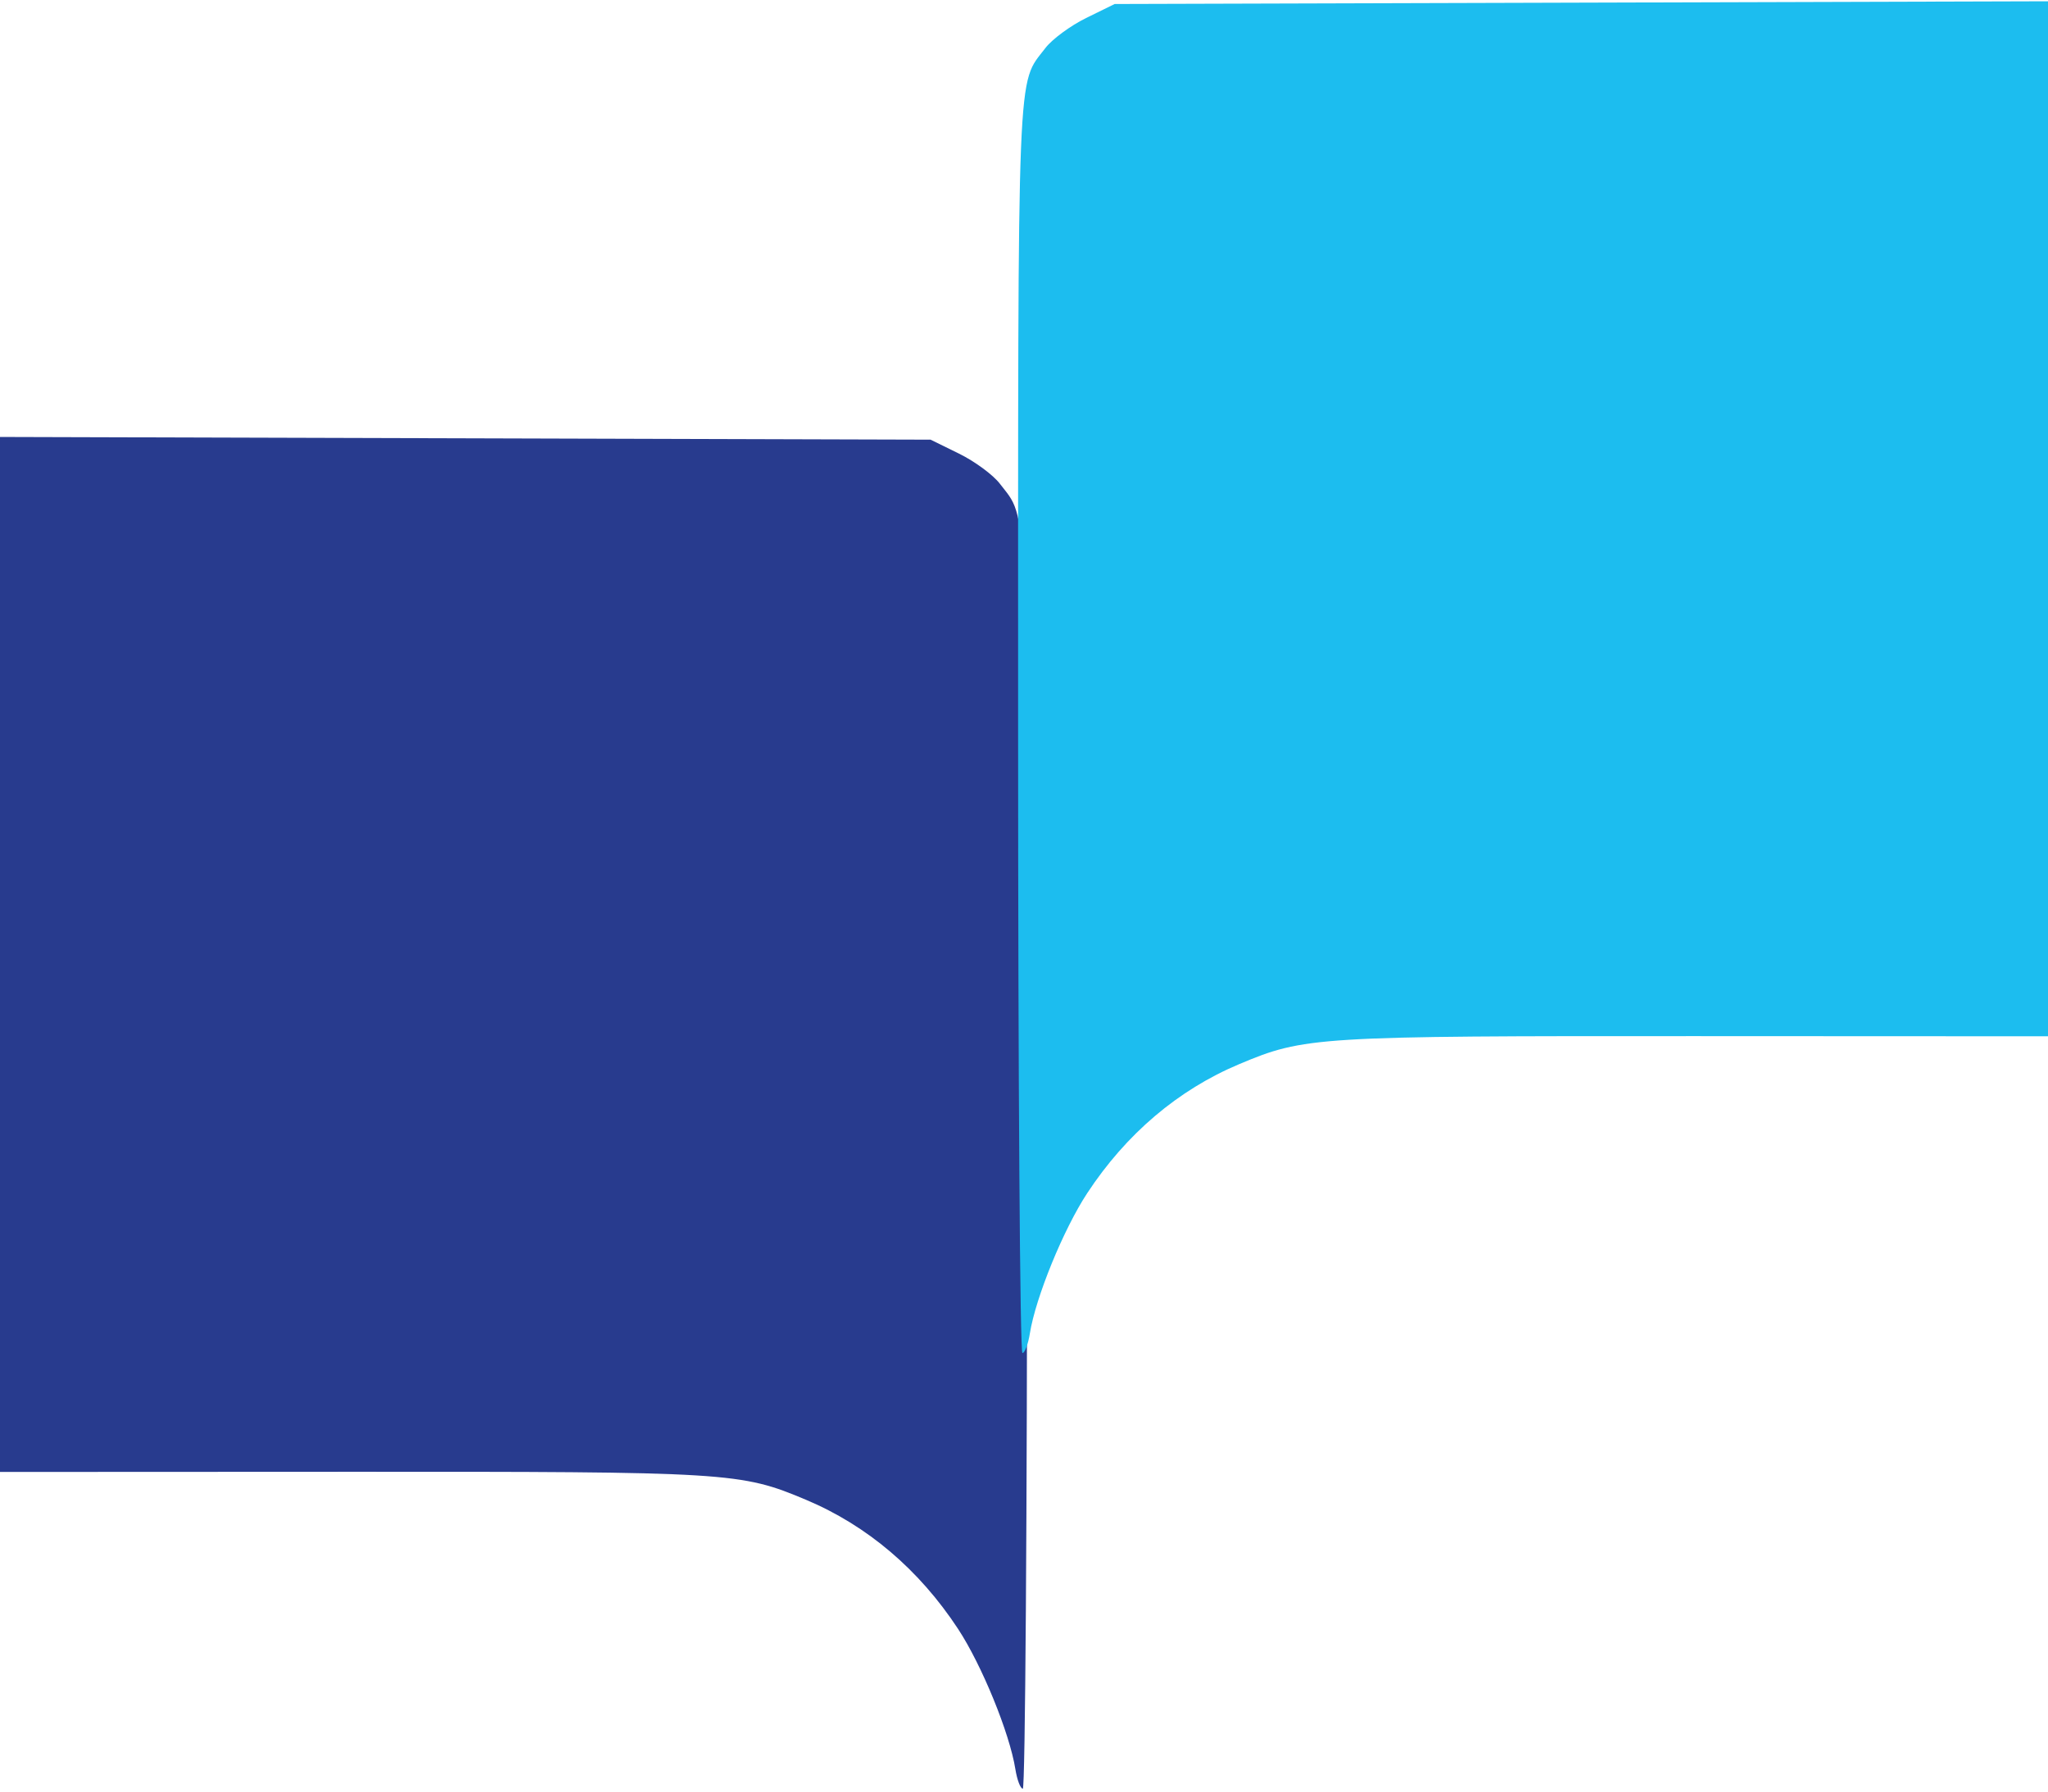
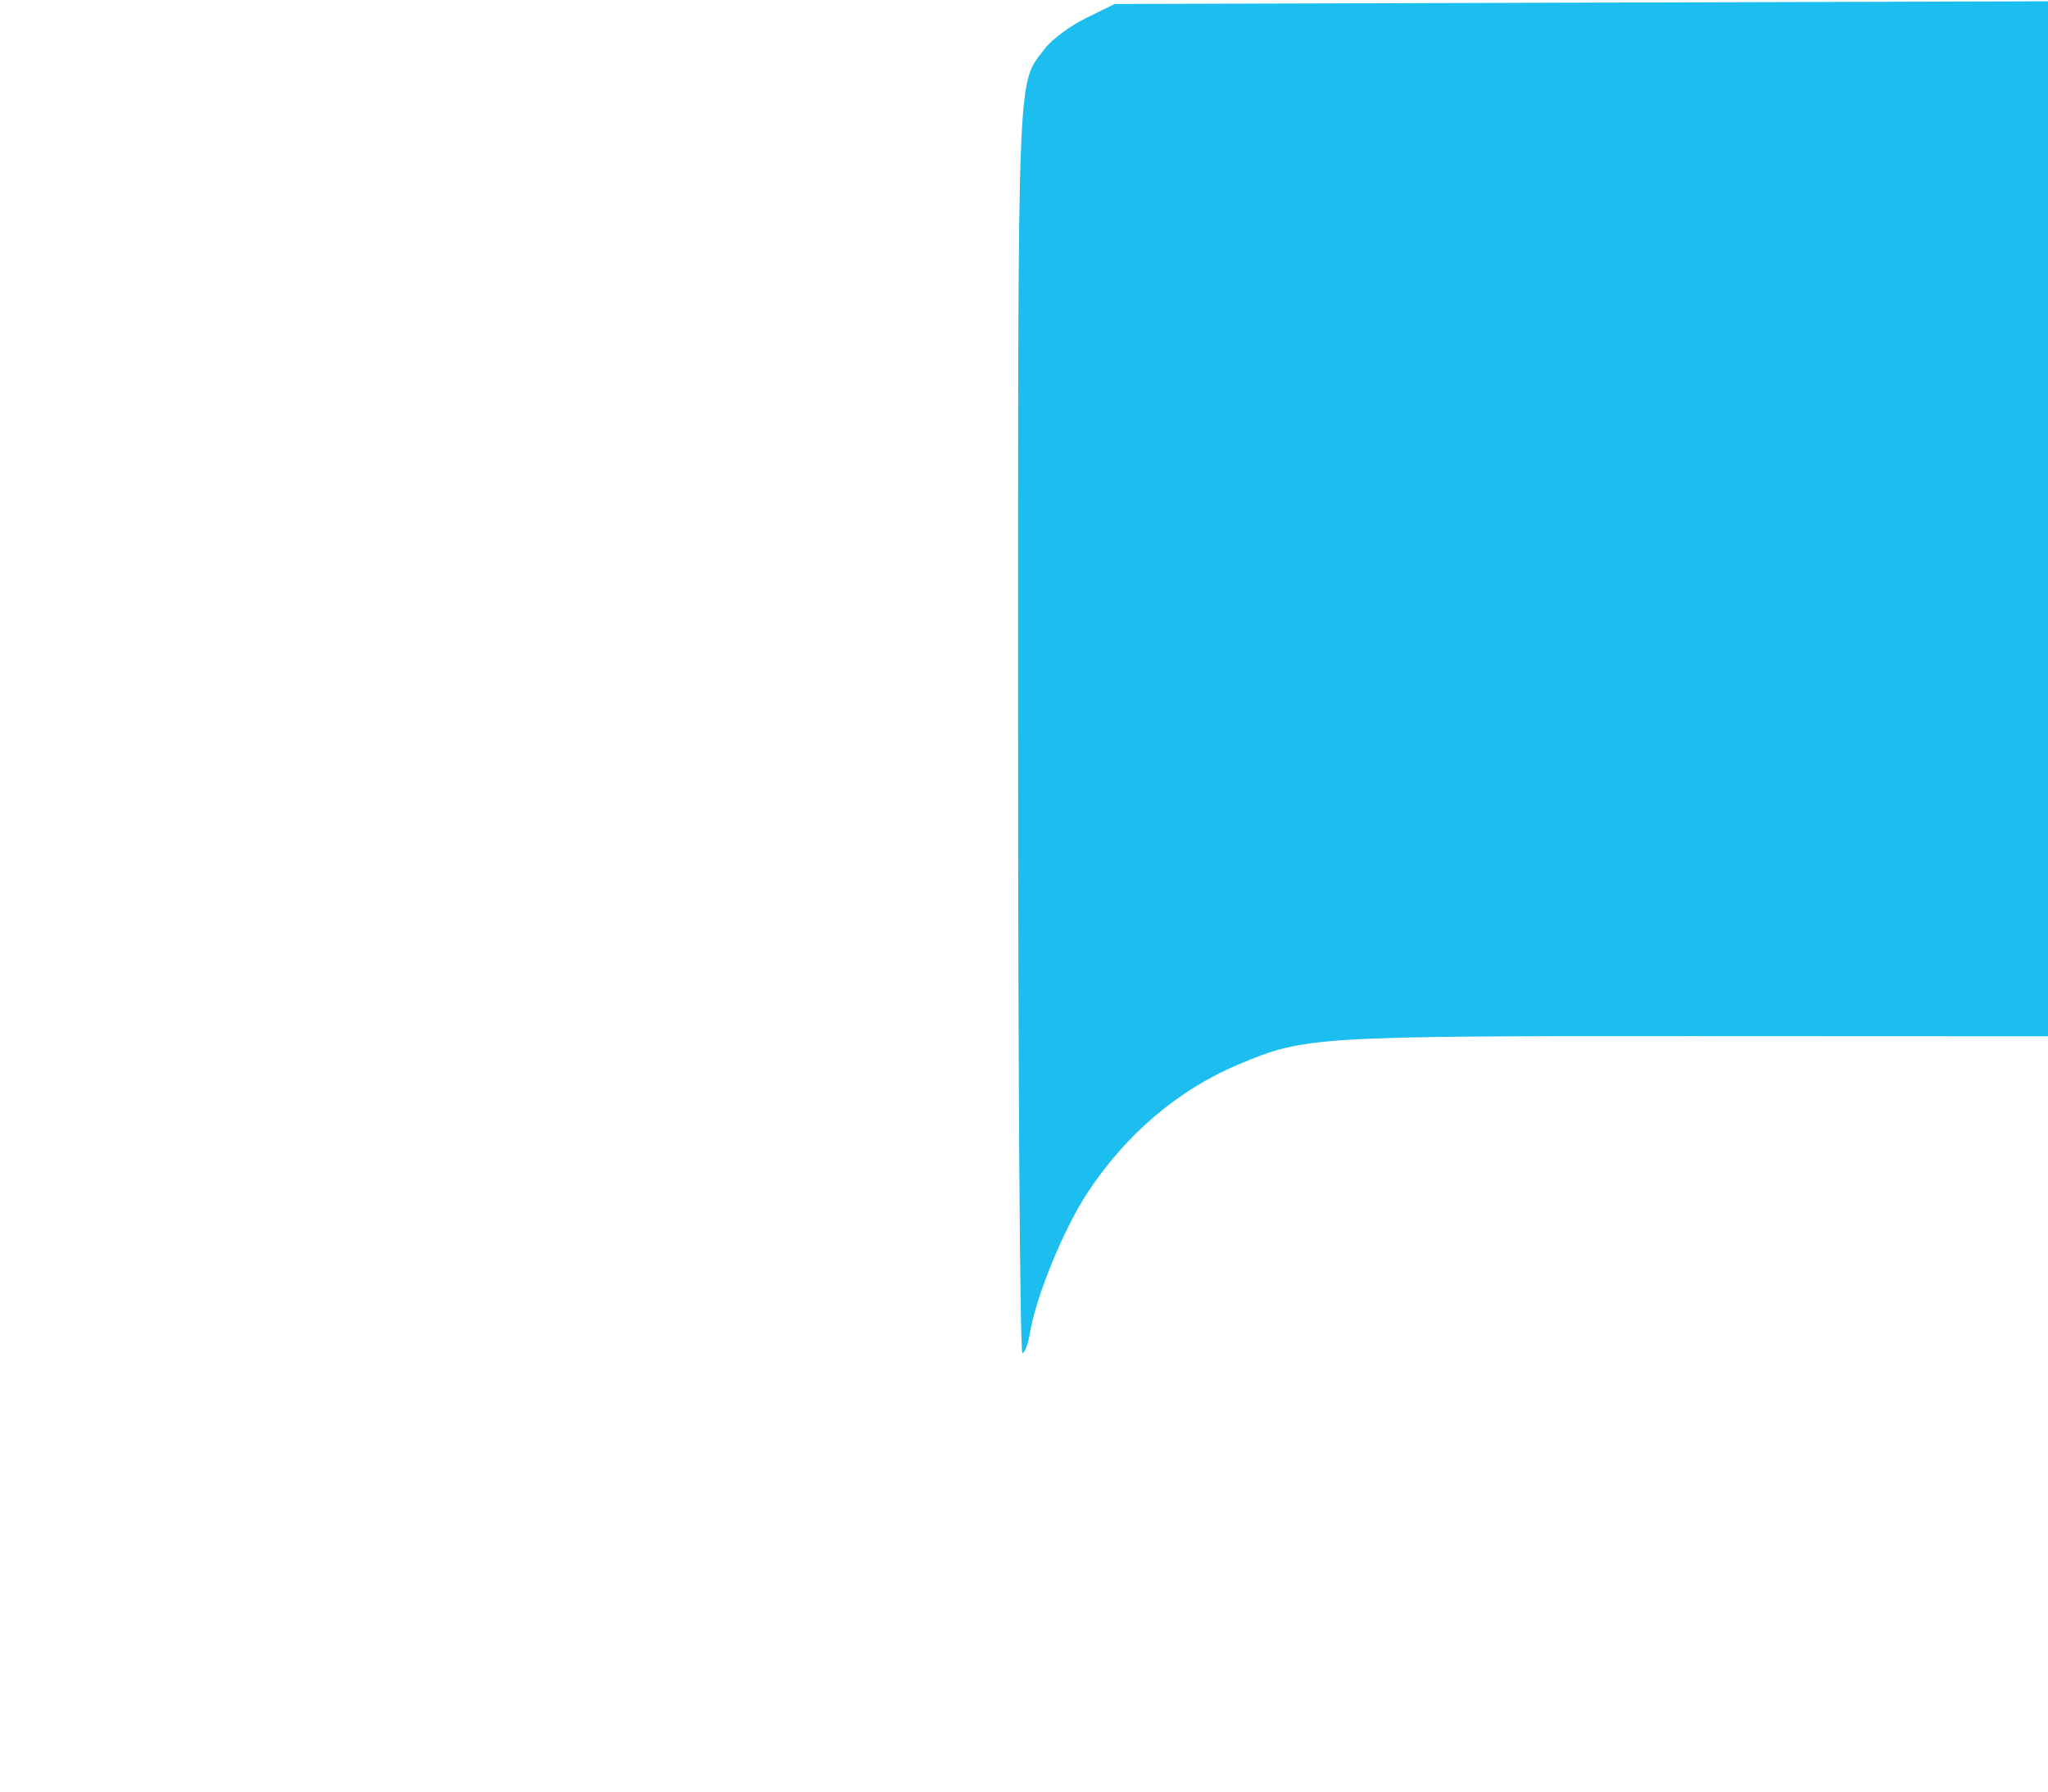
<svg xmlns="http://www.w3.org/2000/svg" width="440" height="385" viewBox="0 0 440 385" fill="none">
-   <path fillRule="evenodd" clipRule="evenodd" d="M-0.595 205.104V316.311L74.861 316.277C156.875 316.24 159.104 316.376 173.194 322.307C186.311 327.829 197.455 337.296 205.825 350.029C210.924 357.786 216.904 372.414 218.143 380.159C218.513 382.479 219.234 384.377 219.745 384.377C220.267 384.377 220.673 325.949 220.673 250.467C220.673 104.726 220.964 112.014 214.81 103.944C213.363 102.049 209.423 99.143 206.054 97.489L199.929 94.481L99.667 94.188L-0.595 93.897V205.104Z" fill="#283B8E" />
  <path d="M440 222.691V111.484V0.276L339.738 0.568L239.476 0.86L233.351 3.869C229.982 5.523 226.041 8.428 224.595 10.324C218.441 18.393 218.732 11.106 218.732 156.847C218.732 232.328 219.137 290.757 219.66 290.757C220.17 290.757 220.892 288.859 221.262 286.538C222.501 278.794 228.481 264.166 233.579 256.408C241.949 243.675 253.094 234.208 266.211 228.687C280.301 222.756 282.53 222.62 364.543 222.657L440 222.691Z" fill="#1CBDEF" />
</svg>